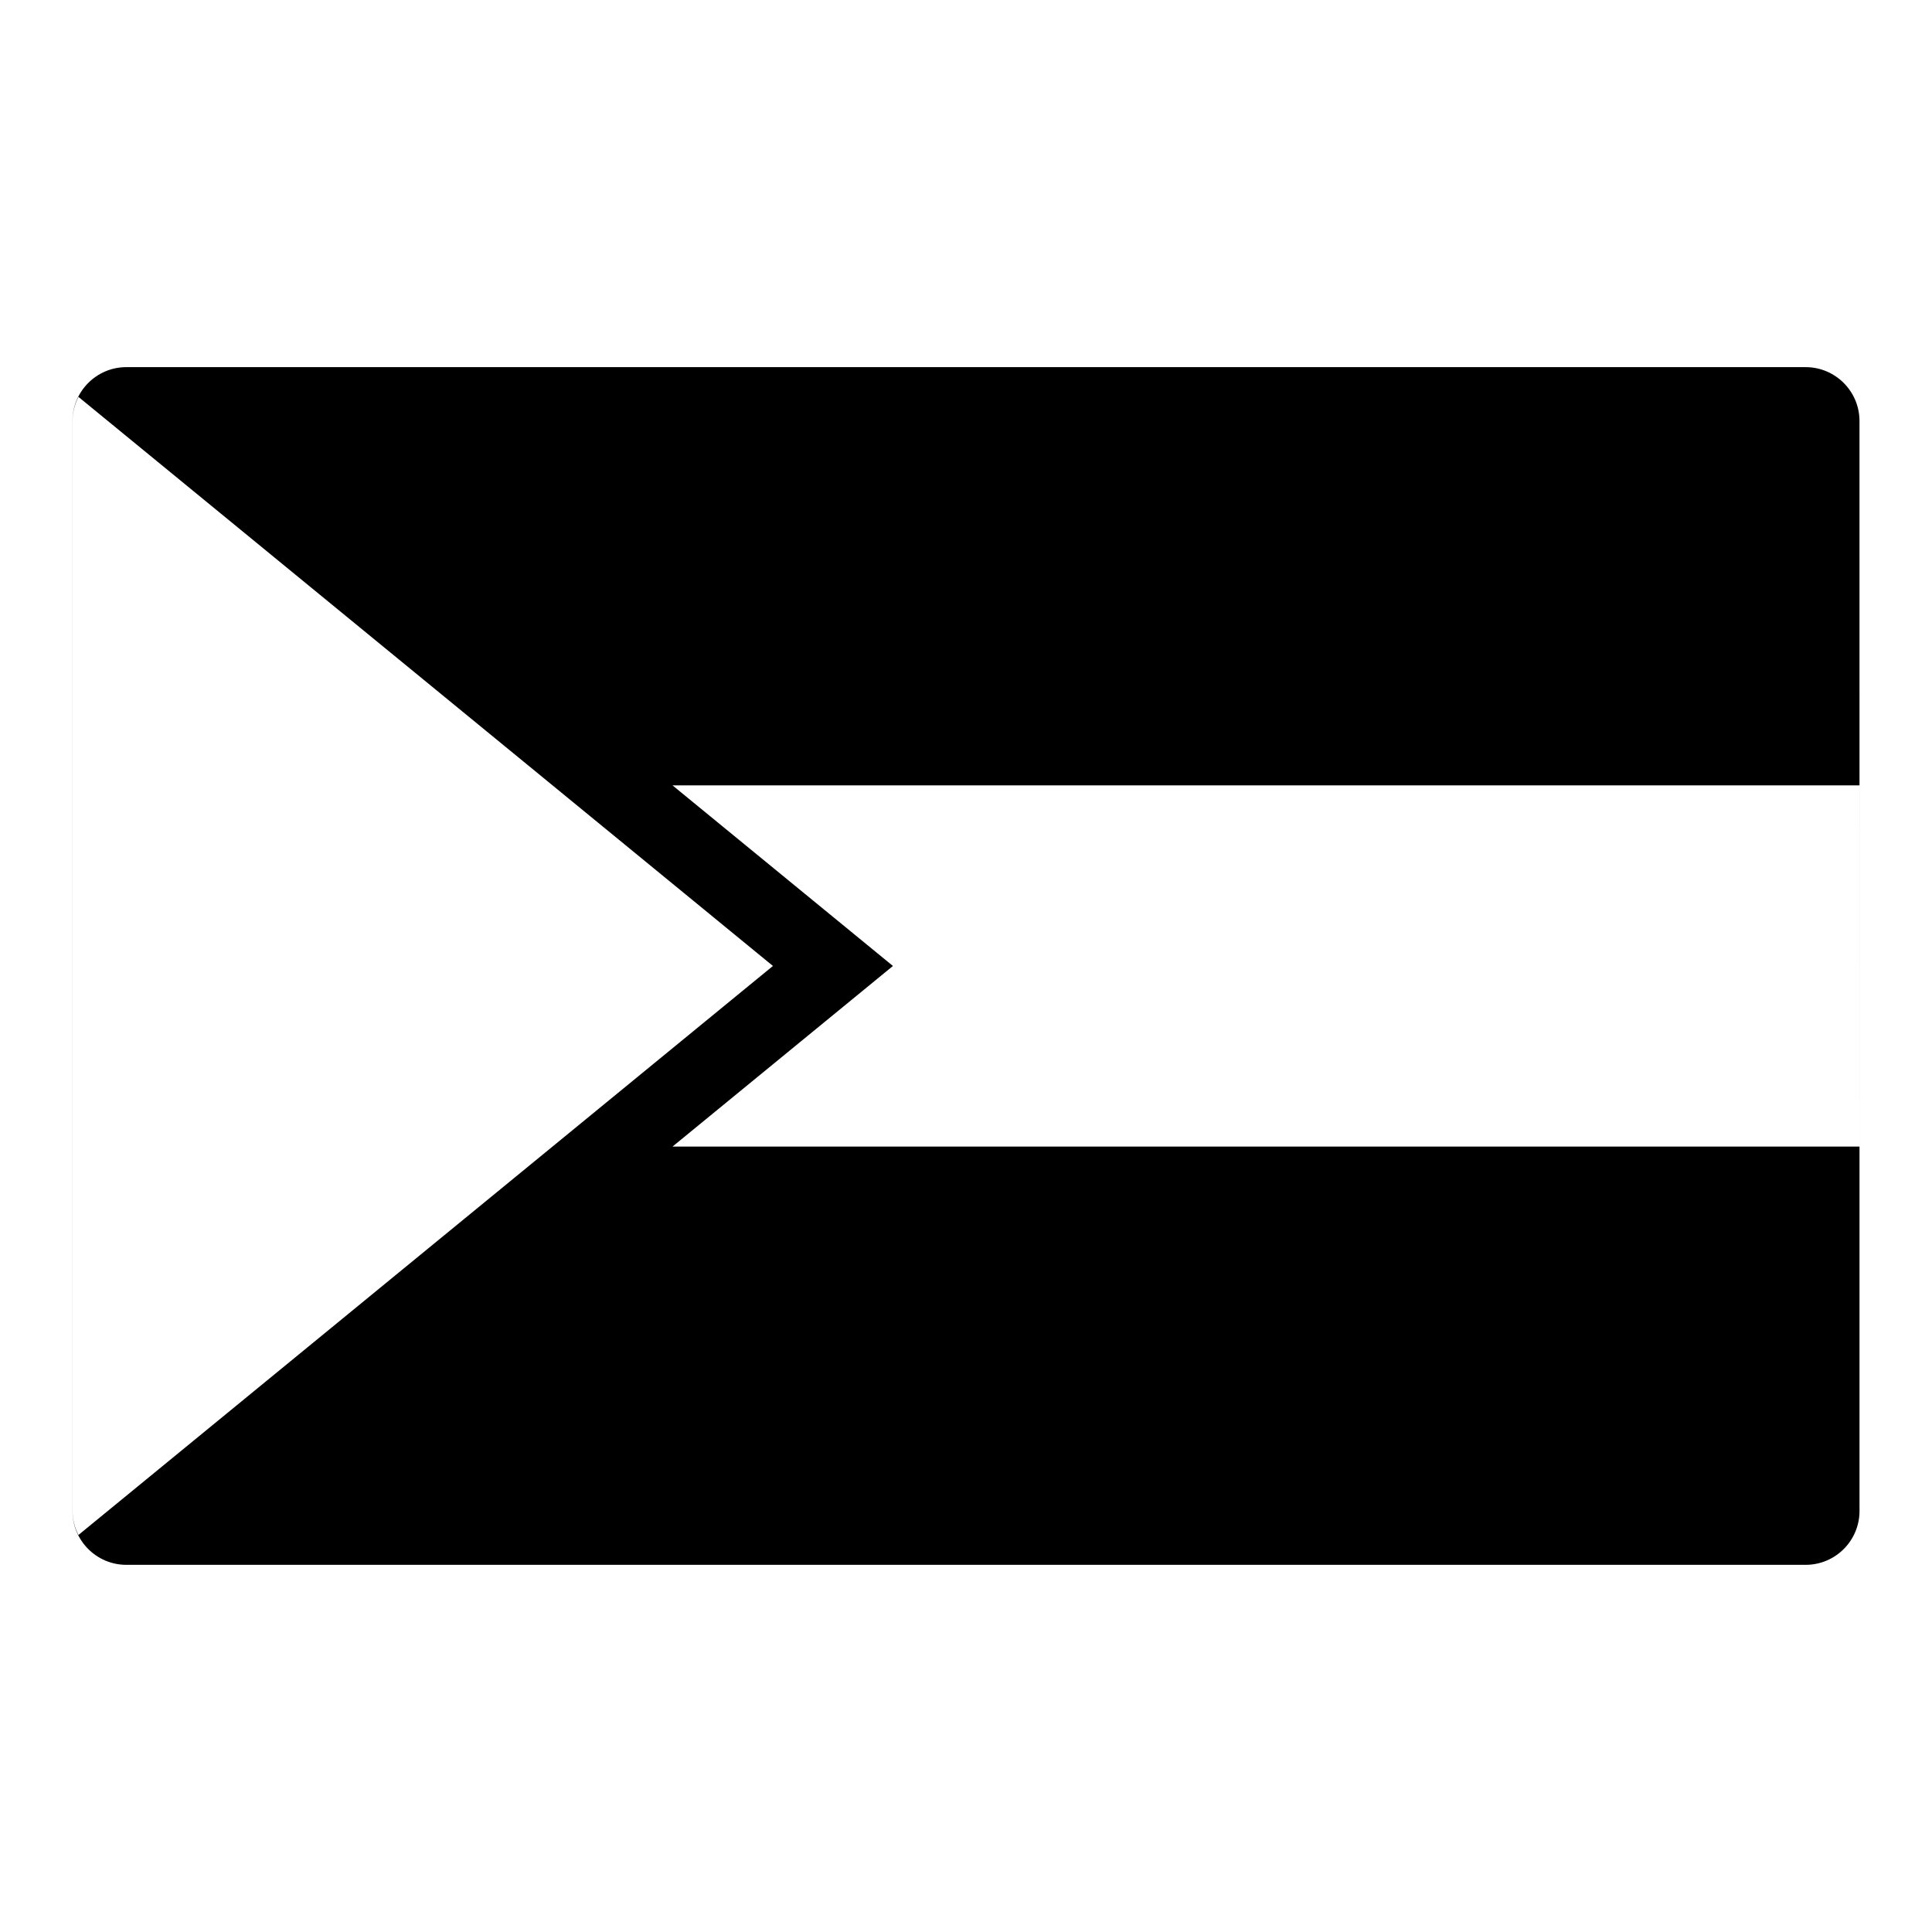
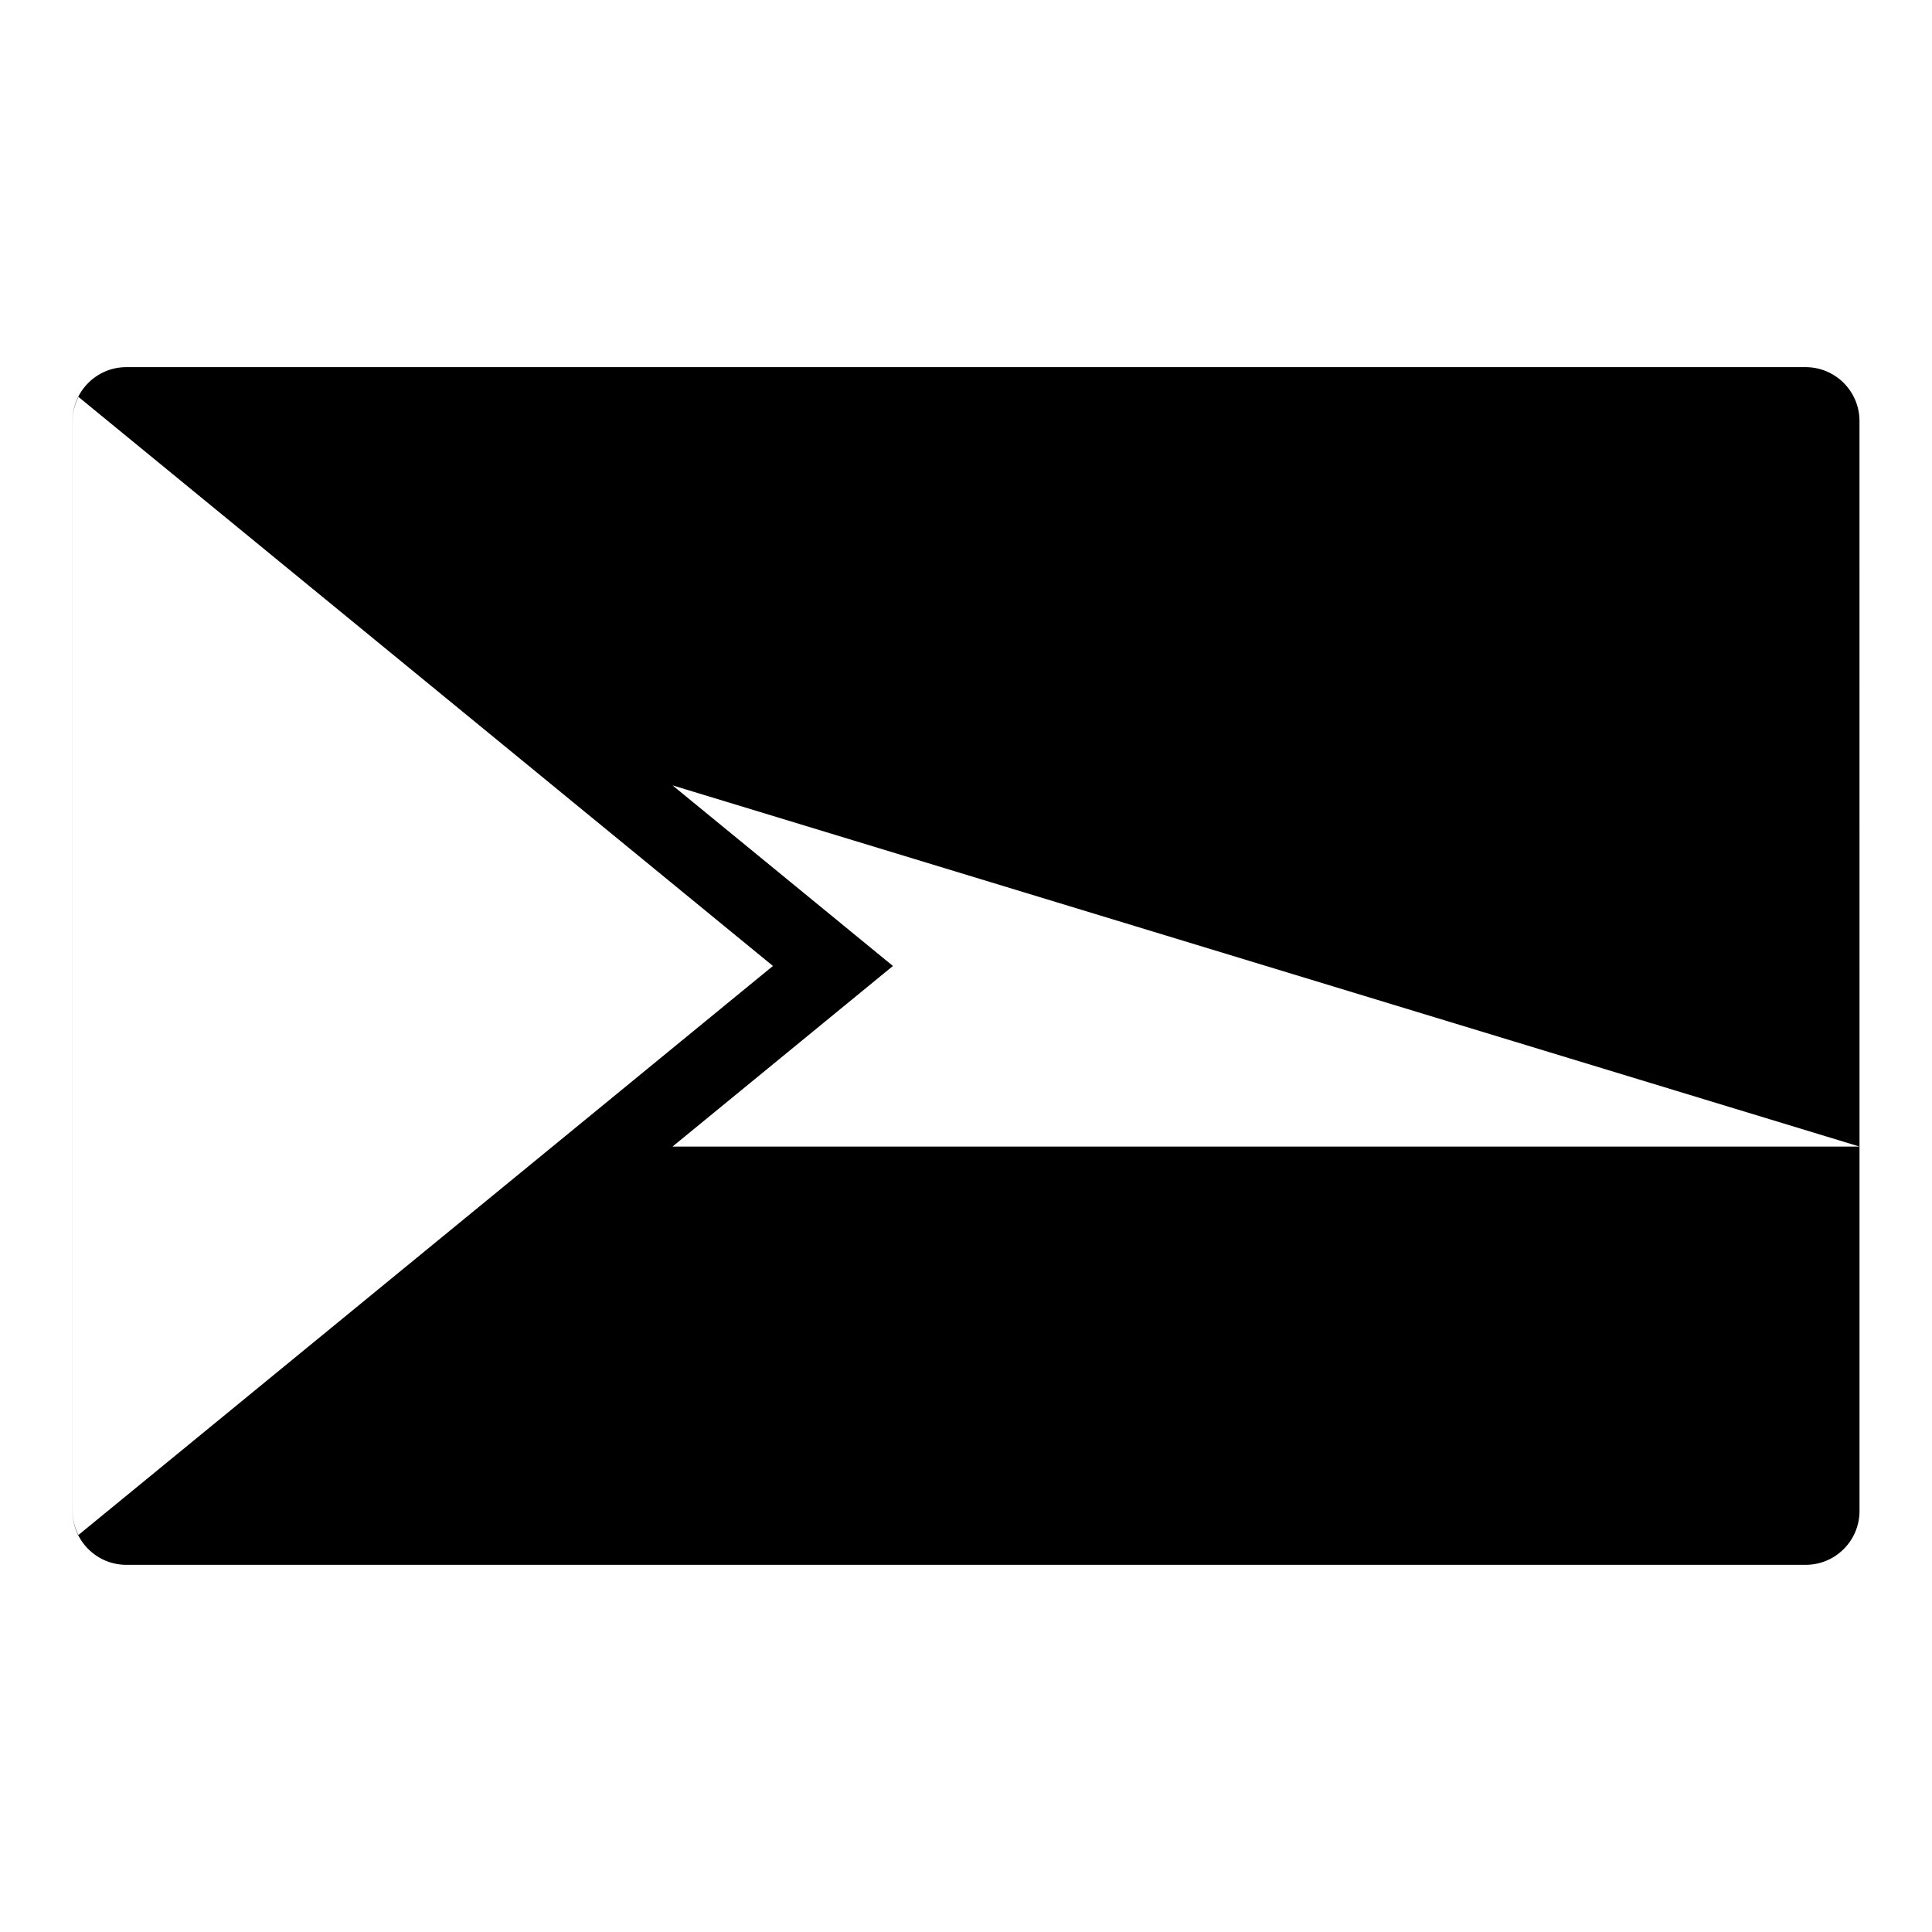
<svg xmlns="http://www.w3.org/2000/svg" fill="#000000" width="800px" height="800px" version="1.1" viewBox="144 144 512 512">
-   <path d="m636.79 544.42c0 7.883-6.398 14.277-14.277 14.277h-445.03c-7.883 0-14.277-6.394-14.277-14.277v-288.84c0-7.887 6.394-14.285 14.277-14.285h445.02c7.883 0 14.281 6.398 14.281 14.285zm-314.57-192.29 58.418 47.863-58.418 47.863 314.57-0.004v-95.723zm-157.43-102.95c-0.973 1.938-1.574 4.082-1.574 6.391v288.83c0 2.309 0.598 4.453 1.57 6.387l184.05-150.8z" />
+   <path d="m636.79 544.42c0 7.883-6.398 14.277-14.277 14.277h-445.03c-7.883 0-14.277-6.394-14.277-14.277v-288.84c0-7.887 6.394-14.285 14.277-14.285h445.02c7.883 0 14.281 6.398 14.281 14.285zm-314.57-192.29 58.418 47.863-58.418 47.863 314.57-0.004zm-157.43-102.95c-0.973 1.938-1.574 4.082-1.574 6.391v288.83c0 2.309 0.598 4.453 1.57 6.387l184.05-150.8z" />
</svg>